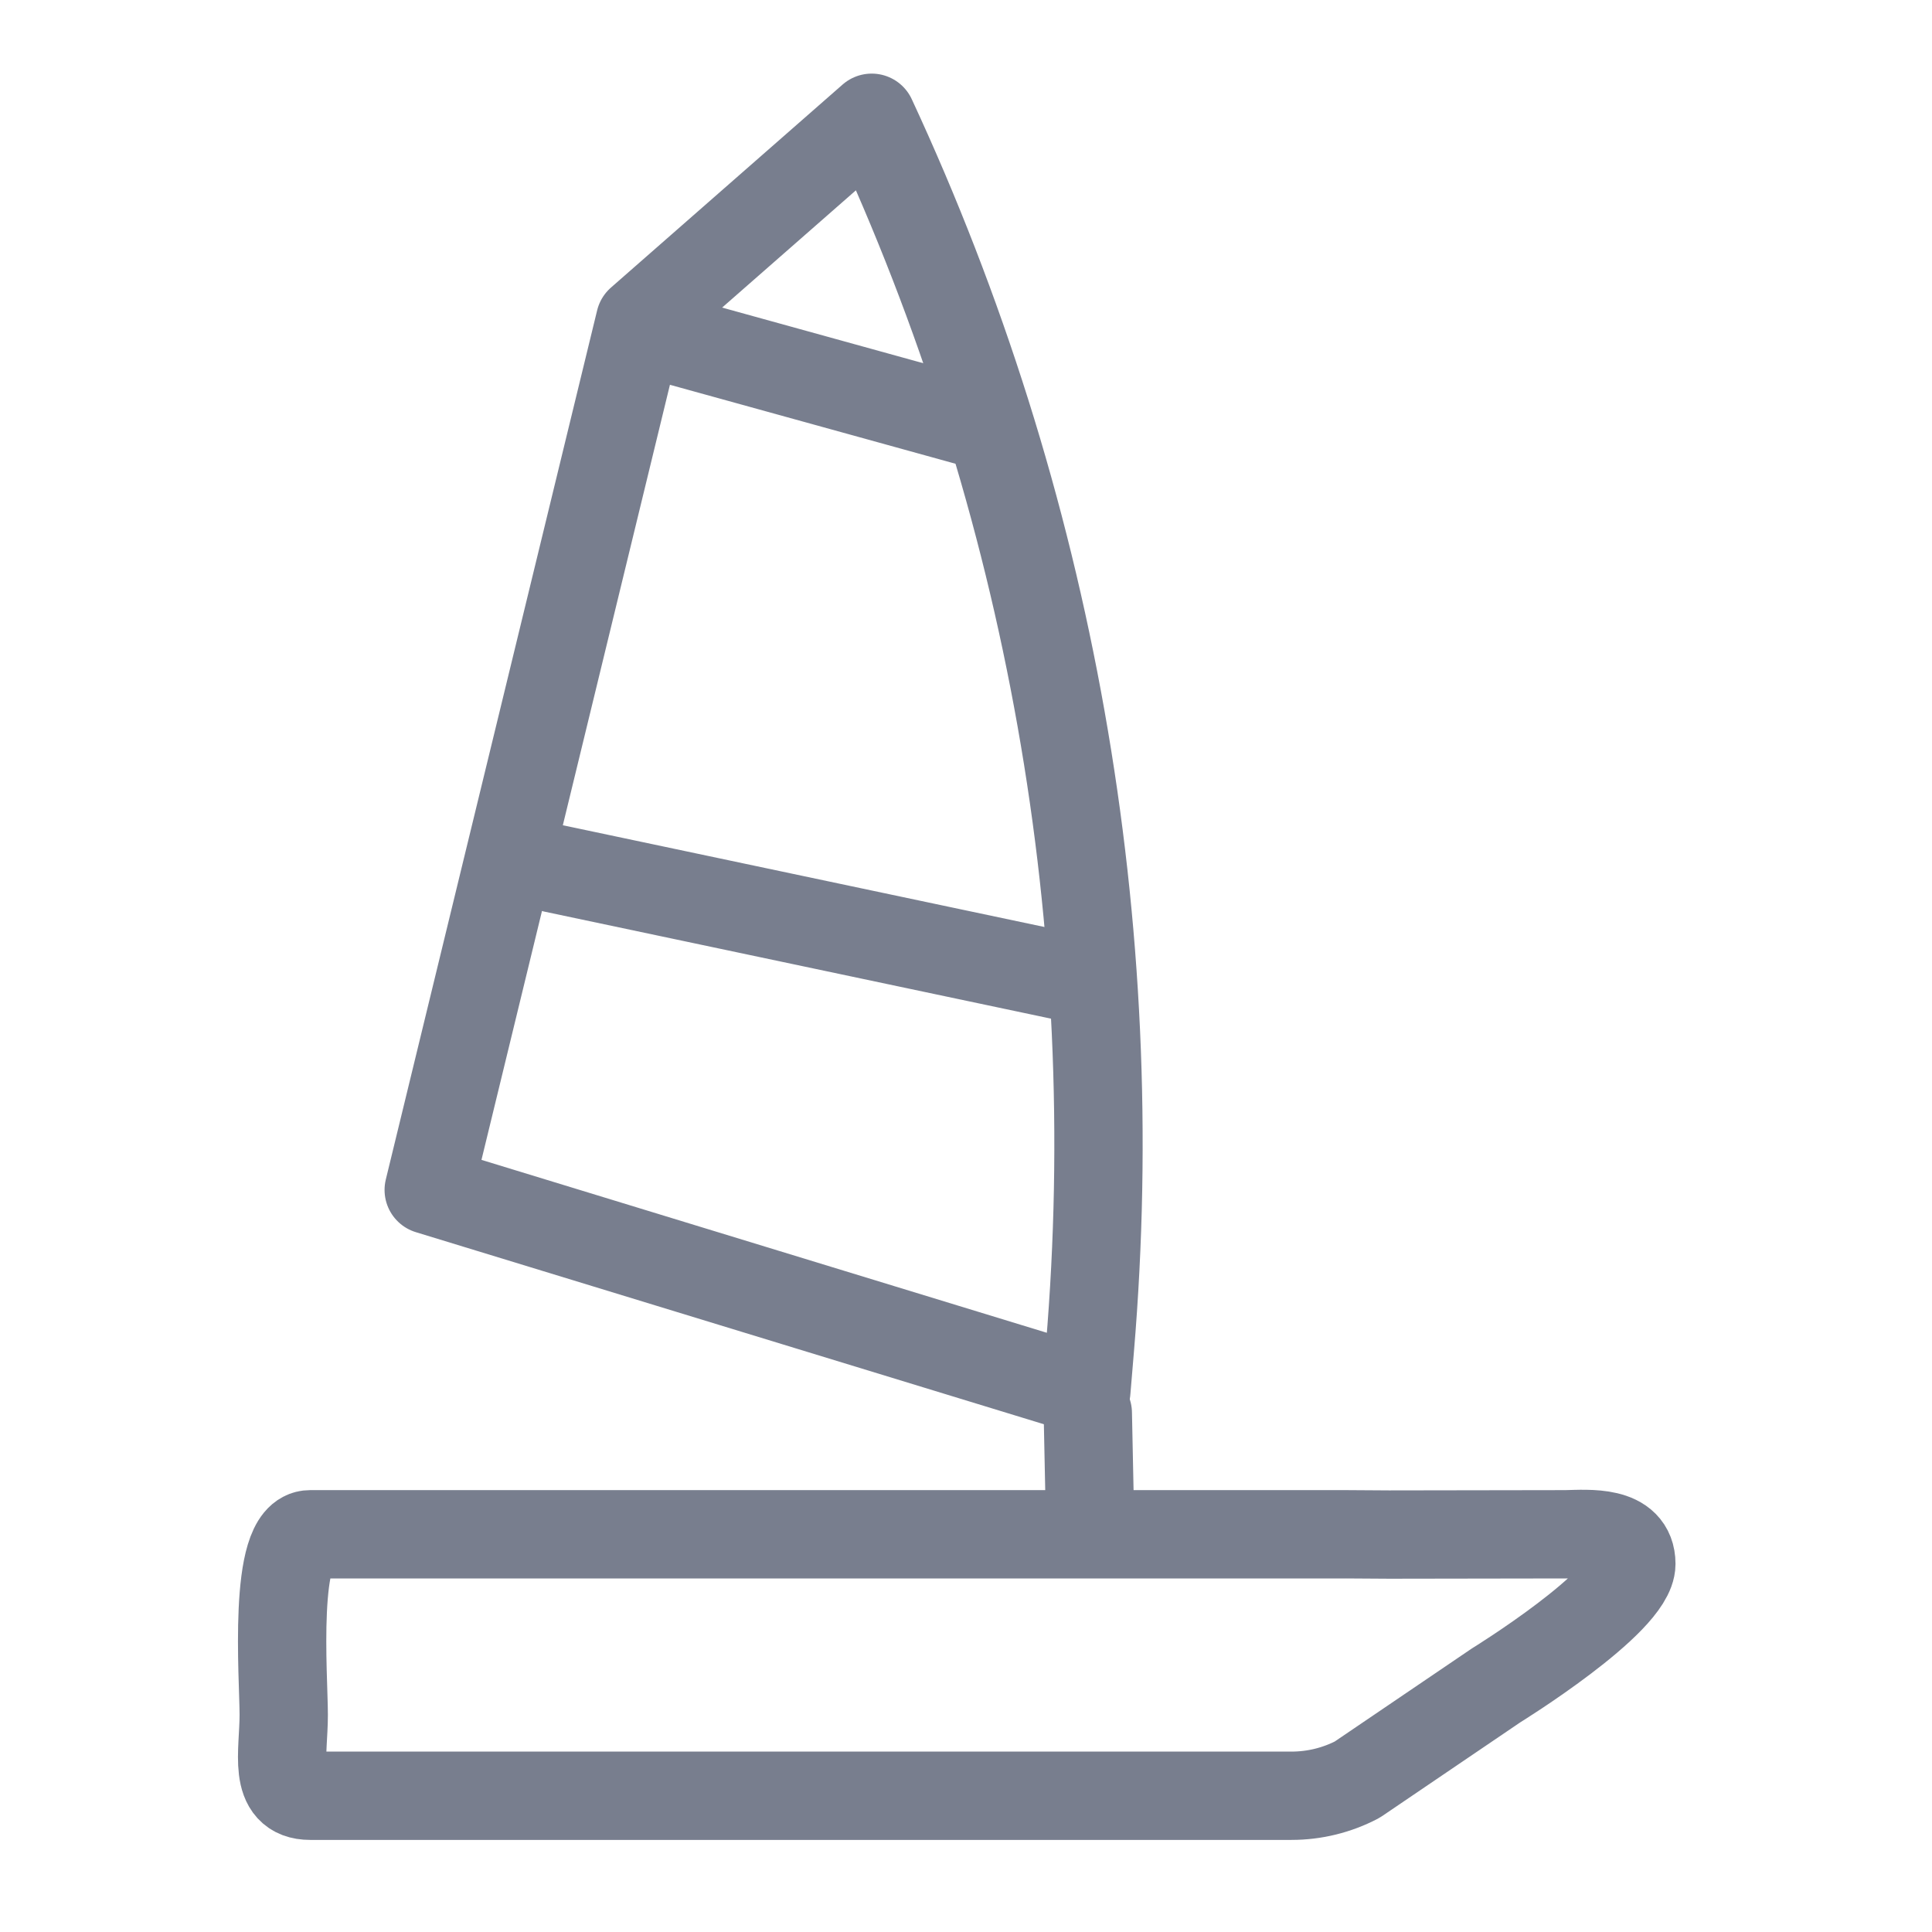
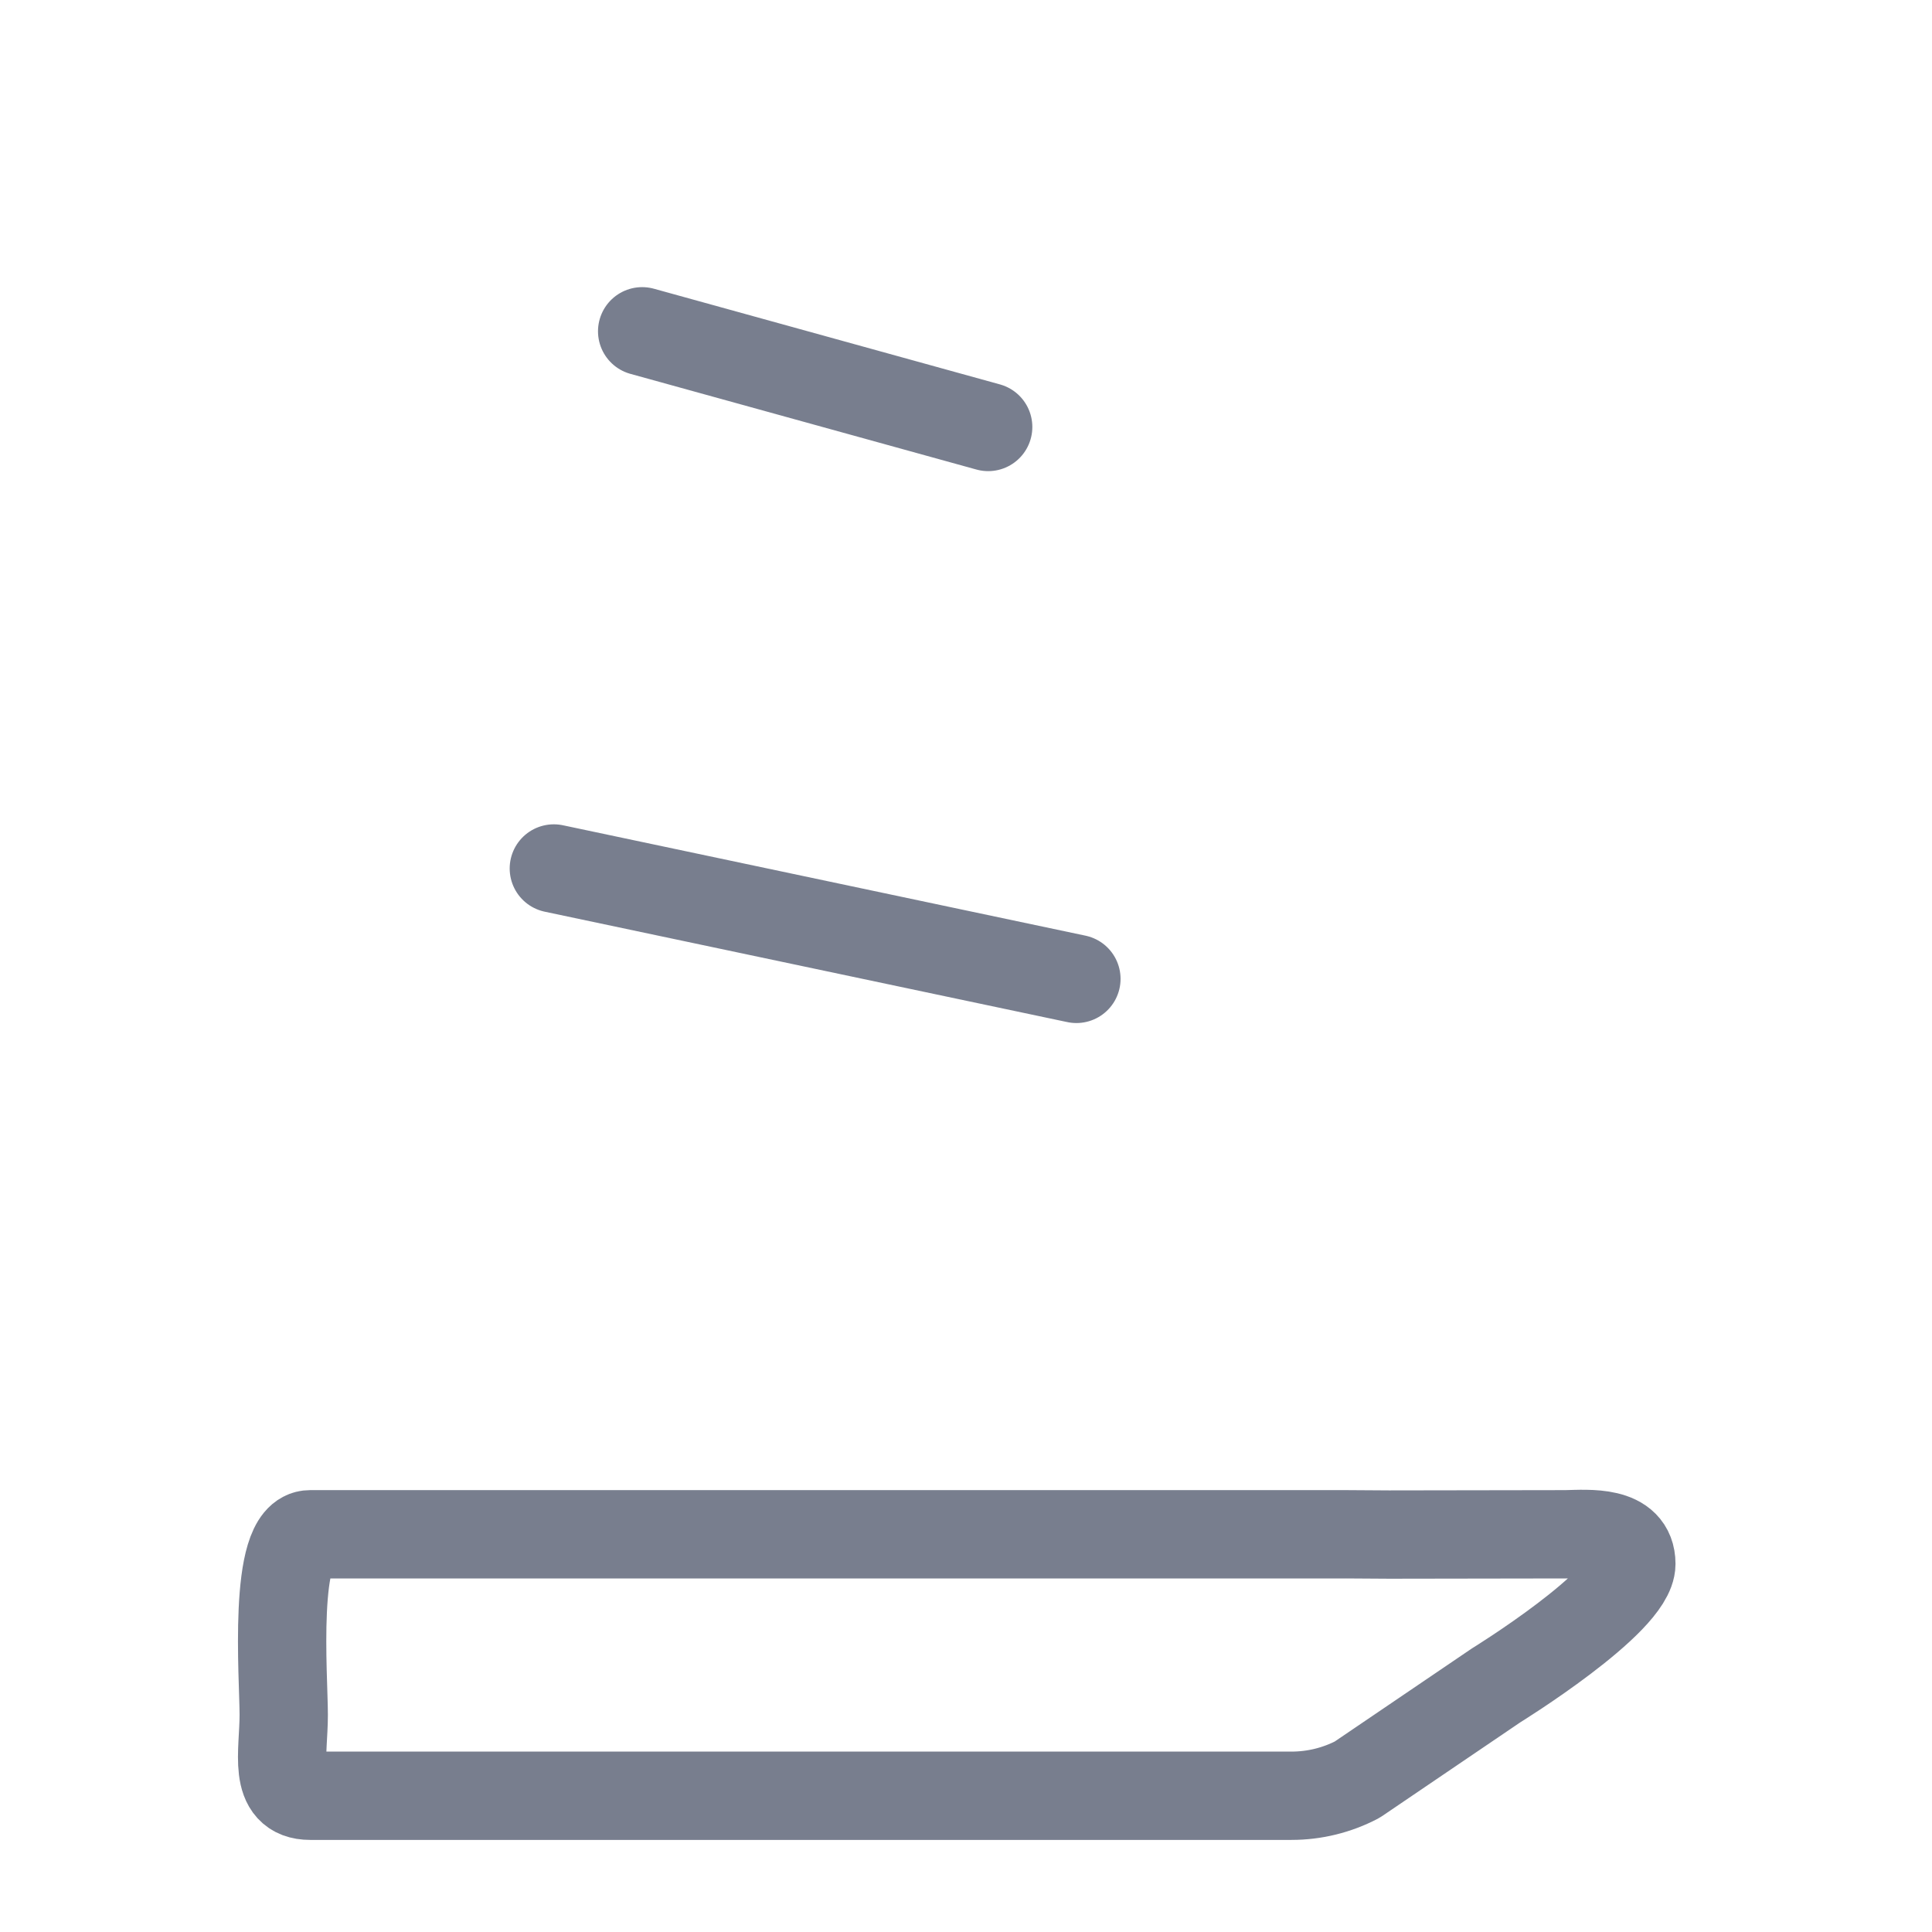
<svg xmlns="http://www.w3.org/2000/svg" width="21" height="21" viewBox="0 0 21 21" fill="none">
-   <path d="M9.475 1.28L6.957 3.487L4.66 12.934L11.808 15.12L11.847 14.653C12.233 10.065 11.415 5.455 9.475 1.28Z" stroke="#787E8E" stroke-width="0.96" stroke-linecap="round" stroke-linejoin="round" />
  <path d="M6.98 3.601L10.741 4.641" stroke="#787E8E" stroke-width="0.96" stroke-linecap="round" stroke-linejoin="round" />
  <path d="M6.02 9.44L11.7 10.64" stroke="#787E8E" stroke-width="0.96" stroke-linecap="round" stroke-linejoin="round" />
-   <path d="M11.824 15.359L11.848 16.524" stroke="#787E8E" stroke-width="0.96" stroke-linecap="round" stroke-linejoin="round" />
-   <path d="M16.261 18.32L14.752 19.344C14.532 19.459 14.287 19.519 14.039 19.519H3.371C2.961 19.519 3.084 19.05 3.084 18.64C3.084 18.231 2.961 16.677 3.371 16.677H14.631L15.101 16.68L17.021 16.677C17.267 16.672 17.732 16.63 17.732 16.999C17.732 17.412 16.261 18.32 16.261 18.32Z" stroke="#787E8E" stroke-width="0.96" stroke-linecap="round" stroke-linejoin="round" />
+   <path d="M16.261 18.32L14.752 19.344C14.532 19.459 14.287 19.519 14.039 19.519H3.371C2.961 19.519 3.084 19.05 3.084 18.64C3.084 18.231 2.961 16.677 3.371 16.677H14.631L15.101 16.68L17.021 16.677C17.267 16.672 17.732 16.63 17.732 16.999C17.732 17.412 16.261 18.32 16.261 18.32" stroke="#787E8E" stroke-width="0.96" stroke-linecap="round" stroke-linejoin="round" />
</svg>